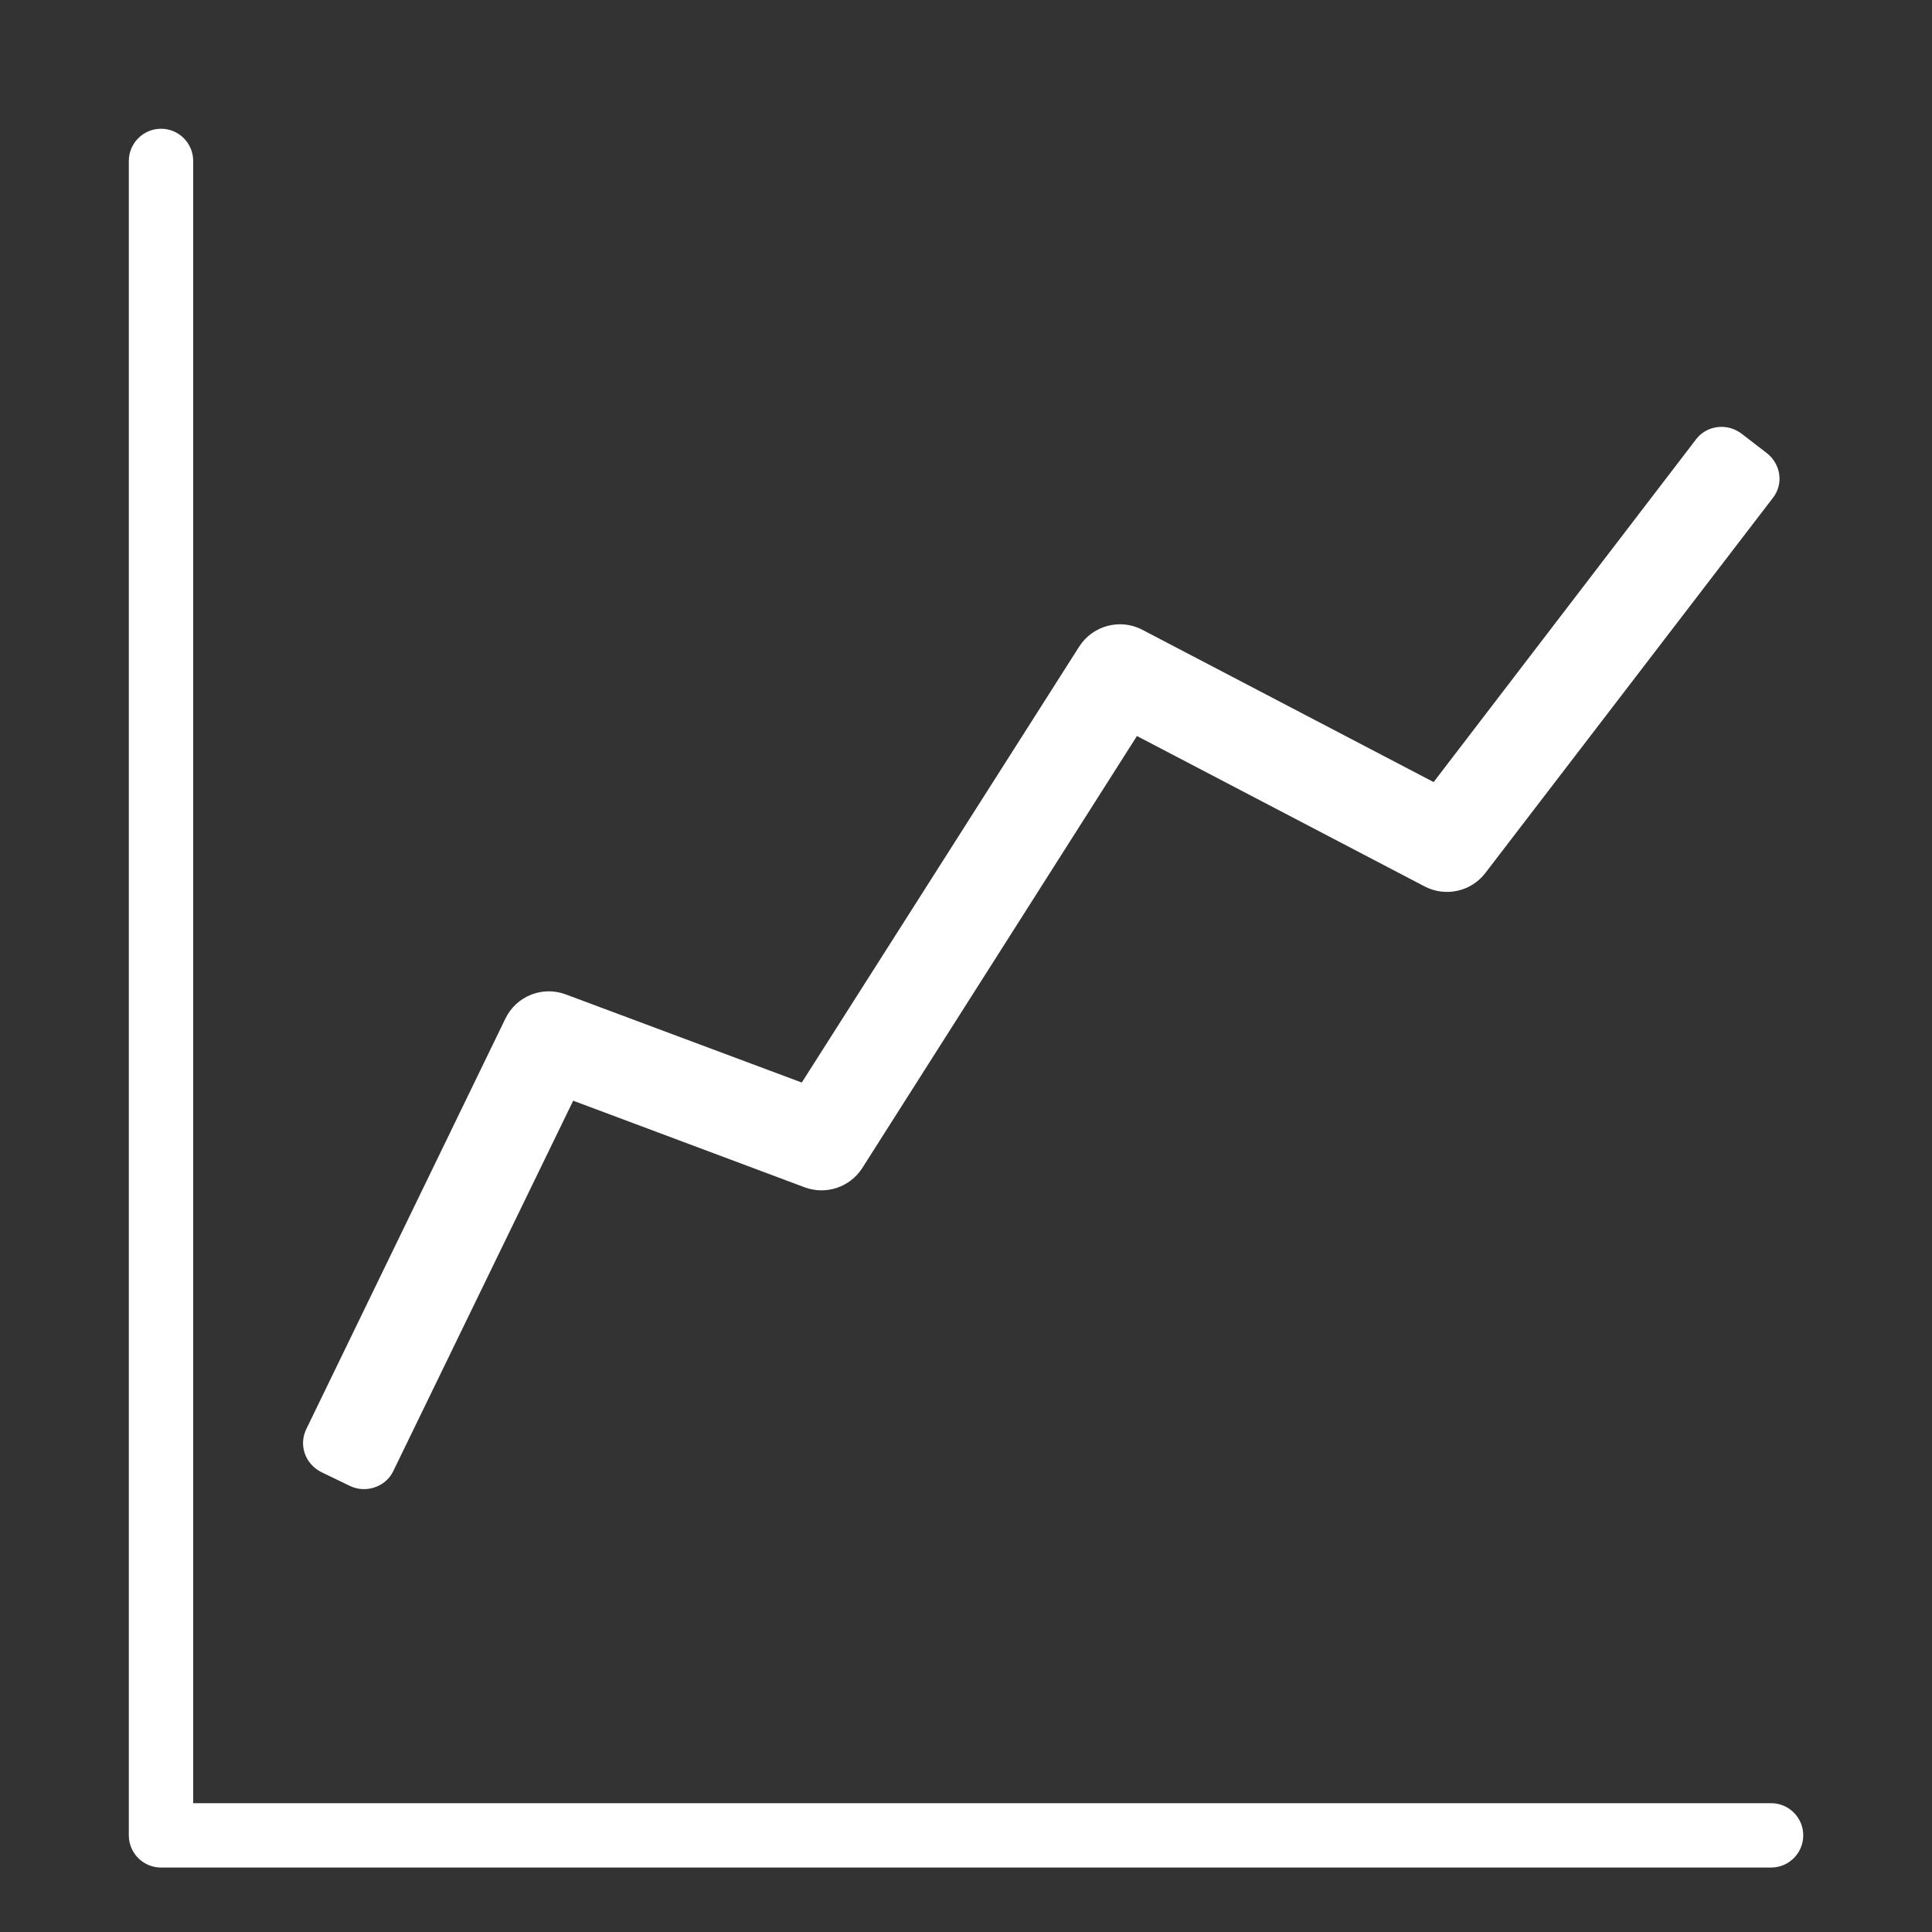
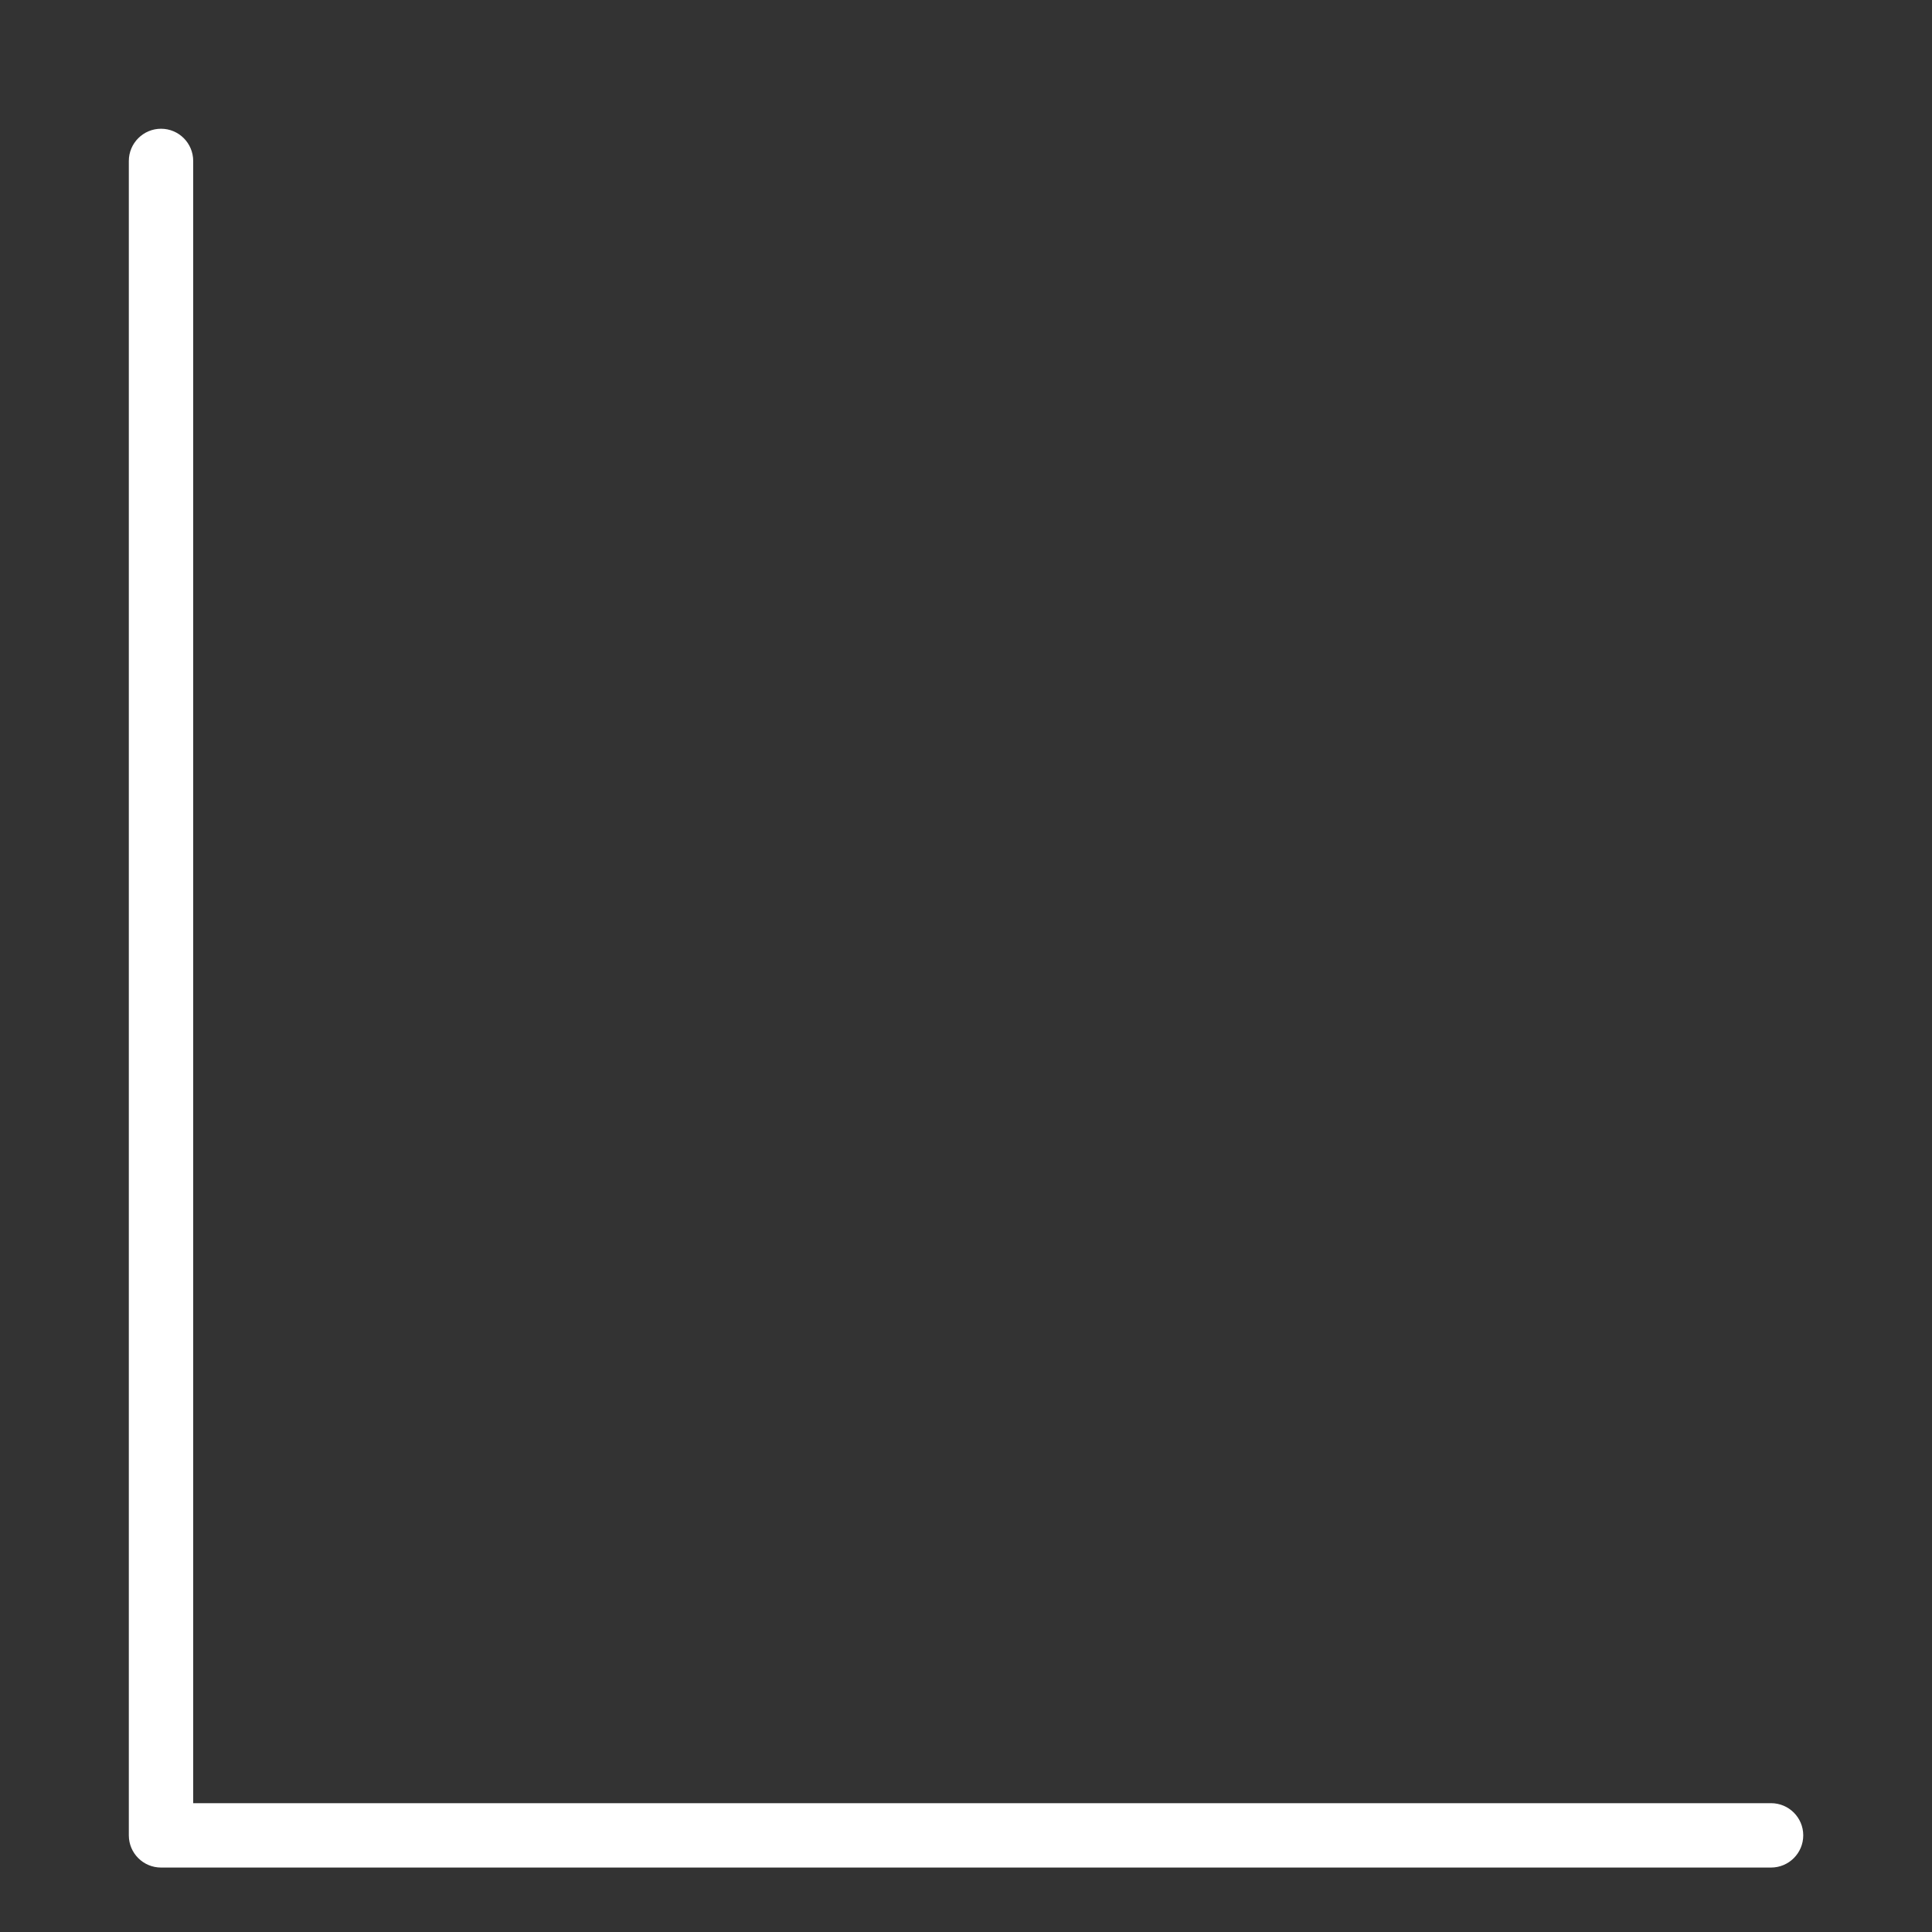
<svg xmlns="http://www.w3.org/2000/svg" width="25" height="25" viewBox="0 0 25 25" fill="none">
  <rect x="0" y="0" width="25" height="25" fill="#333333" stroke="none" />
  <path fill-rule="evenodd" clip-rule="evenodd" d="M1.667 23.749C1.667 23.98 1.854 24.166 2.084 24.166H22.917C23.147 24.166 23.334 23.98 23.334 23.749C23.334 23.519 23.147 23.333 22.917 23.333H2.5V2.083C2.5 1.853 2.314 1.666 2.084 1.666C1.854 1.666 1.667 1.853 1.667 2.083V23.749Z" fill="white" />
-   <path fill-rule="evenodd" clip-rule="evenodd" d="M11.158 15.114L14.712 9.524L18.434 11.47C18.704 11.611 19.035 11.538 19.22 11.297L22.944 6.439C23.081 6.26 23.046 6.003 22.856 5.858L22.536 5.612C22.35 5.47 22.087 5.503 21.949 5.682L18.551 10.12L14.781 8.149C14.494 7.999 14.139 8.094 13.964 8.368L10.375 14.008L7.322 12.868C7.02 12.754 6.681 12.889 6.54 13.18L3.963 18.493C3.863 18.699 3.948 18.946 4.162 19.051L4.526 19.227C4.736 19.329 4.99 19.239 5.087 19.04L7.417 14.243L10.41 15.363C10.687 15.467 10.999 15.363 11.158 15.114Z" fill="white" />
</svg>